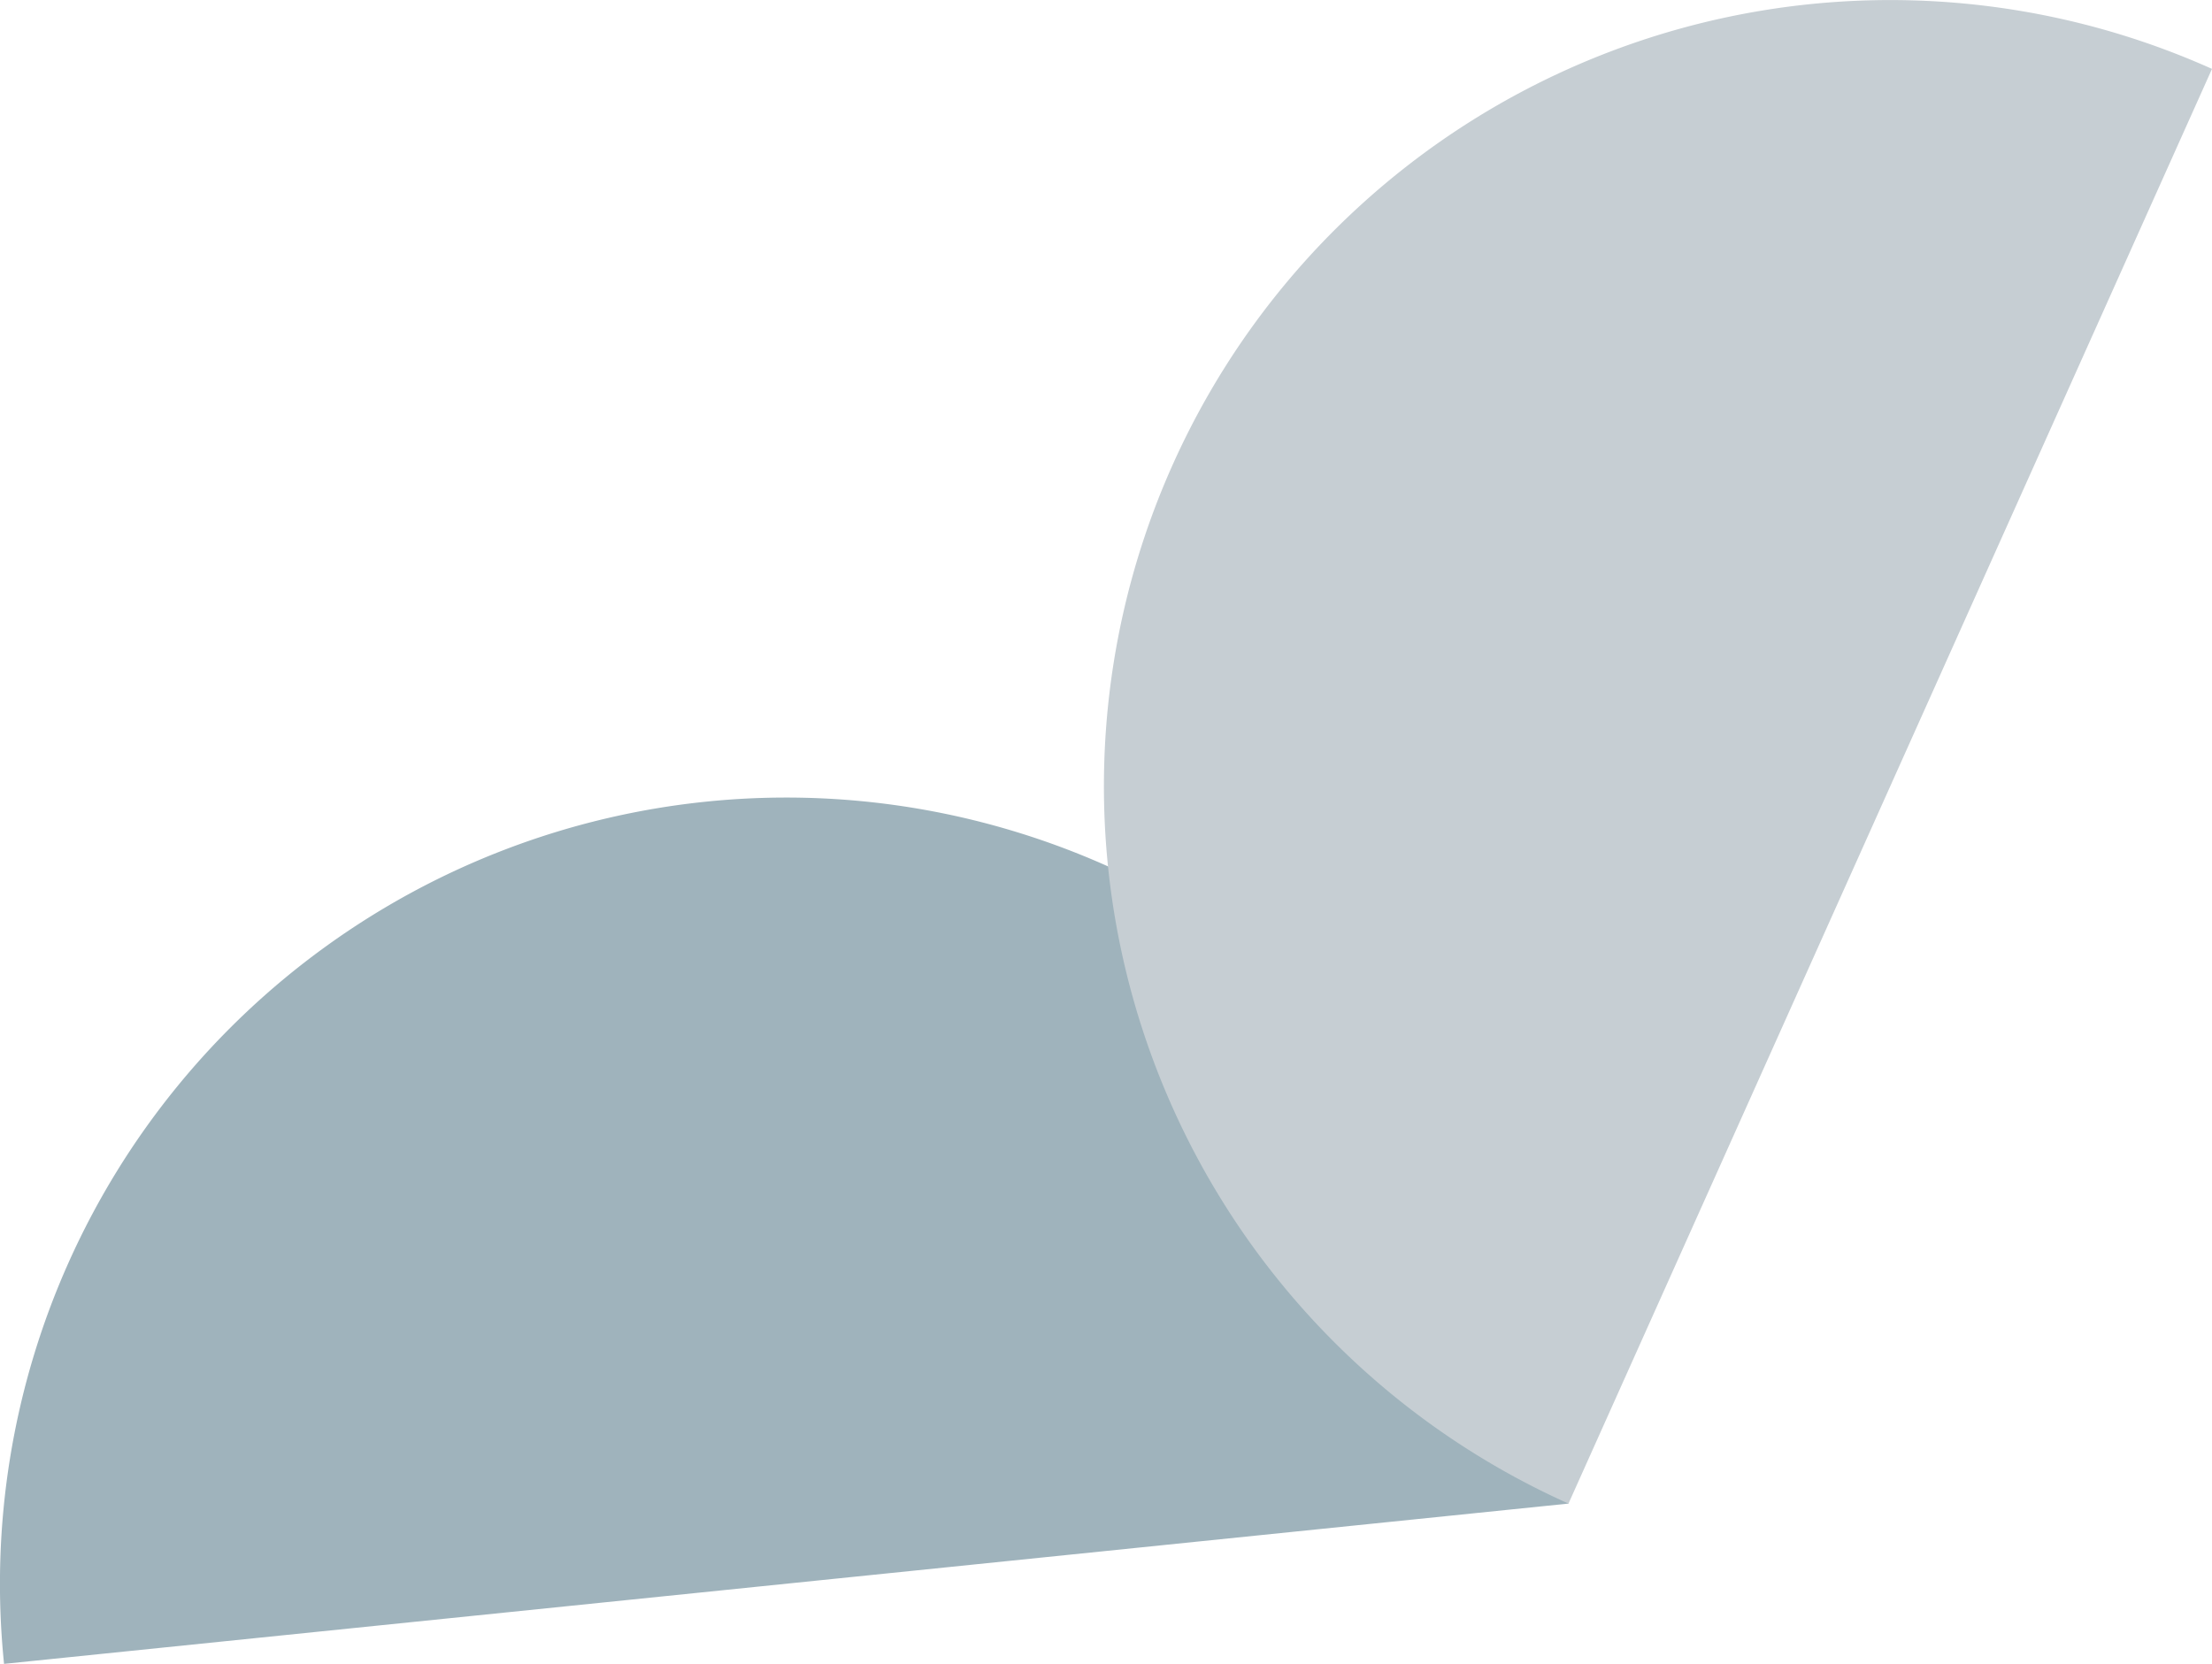
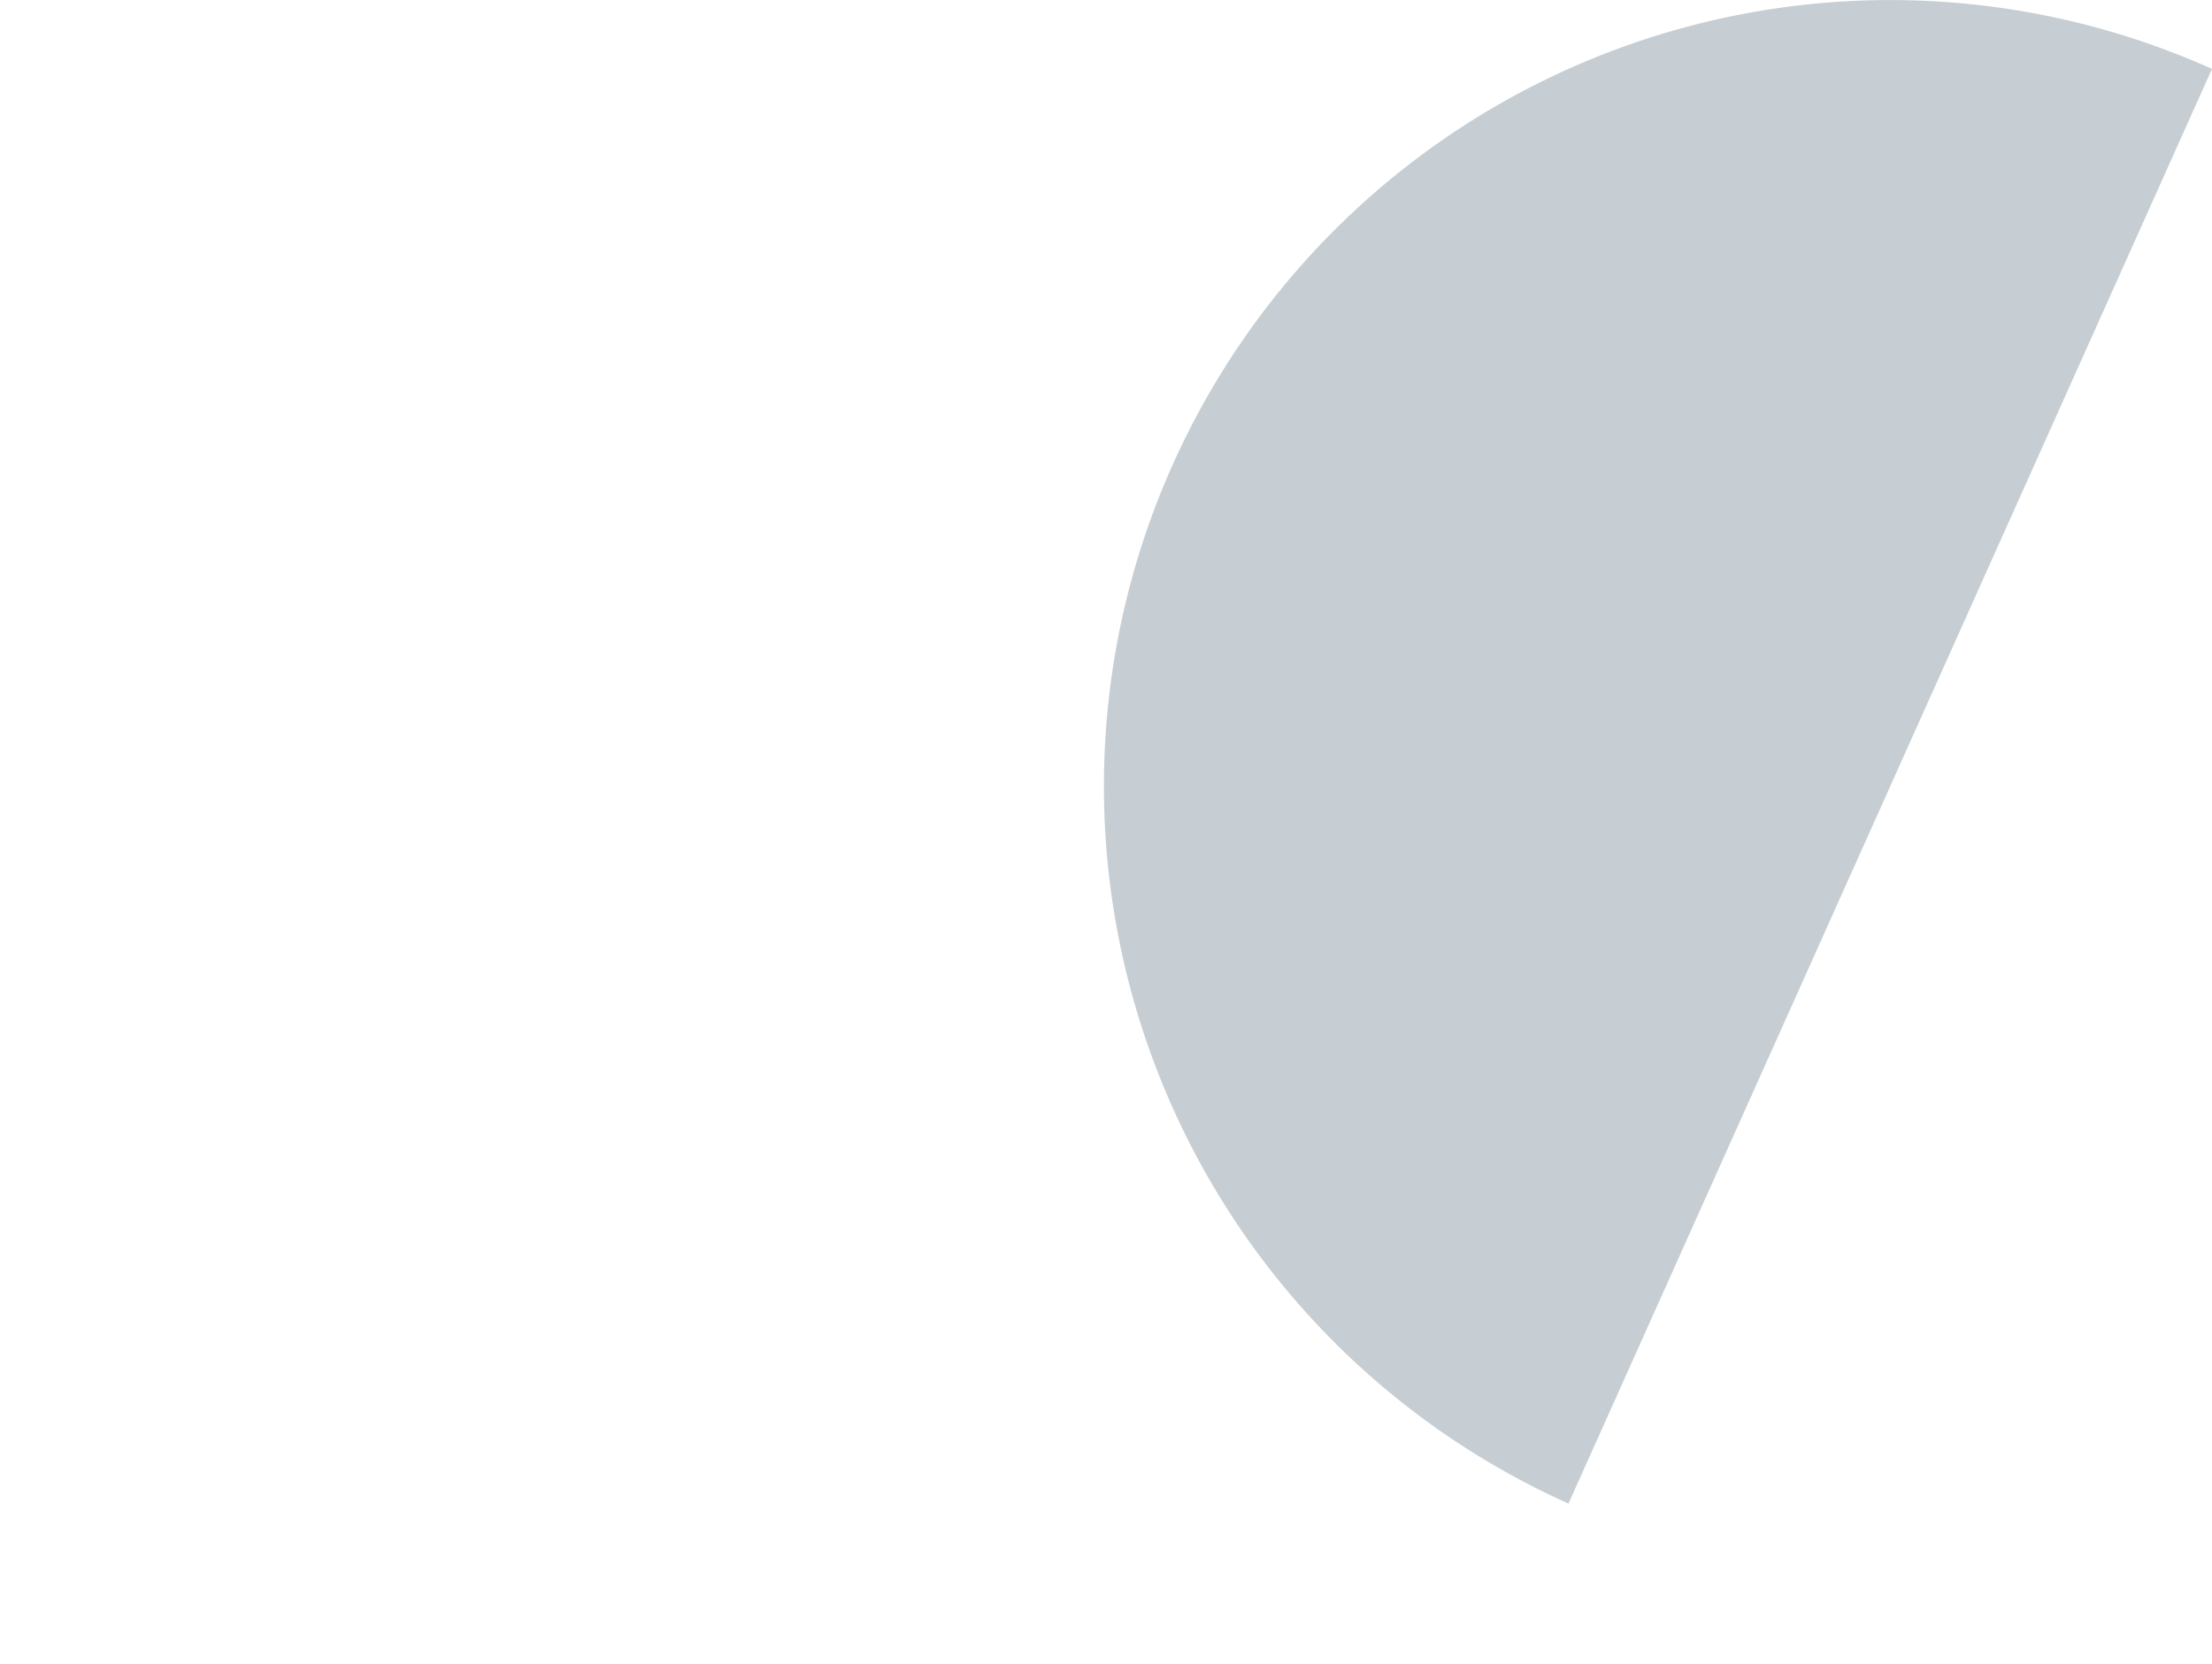
<svg xmlns="http://www.w3.org/2000/svg" viewBox="0 0 98.24 73.91">
  <defs>
    <style>.cls-1{isolation:isolate;}.cls-2{fill:#9fb3bc;}.cls-2,.cls-3{mix-blend-mode:multiply;}.cls-3{fill:#c6ced3;}</style>
  </defs>
  <g class="cls-1">
    <g id="レイヤー_2" data-name="レイヤー 2">
      <g id="text">
-         <path class="cls-2" d="M.18,73.91a34.92,34.92,0,0,1,69.48-7.12Z" />
        <path class="cls-3" d="M69.66,66.79A34.92,34.92,0,1,1,98.24,3.06Z" />
      </g>
    </g>
  </g>
</svg>